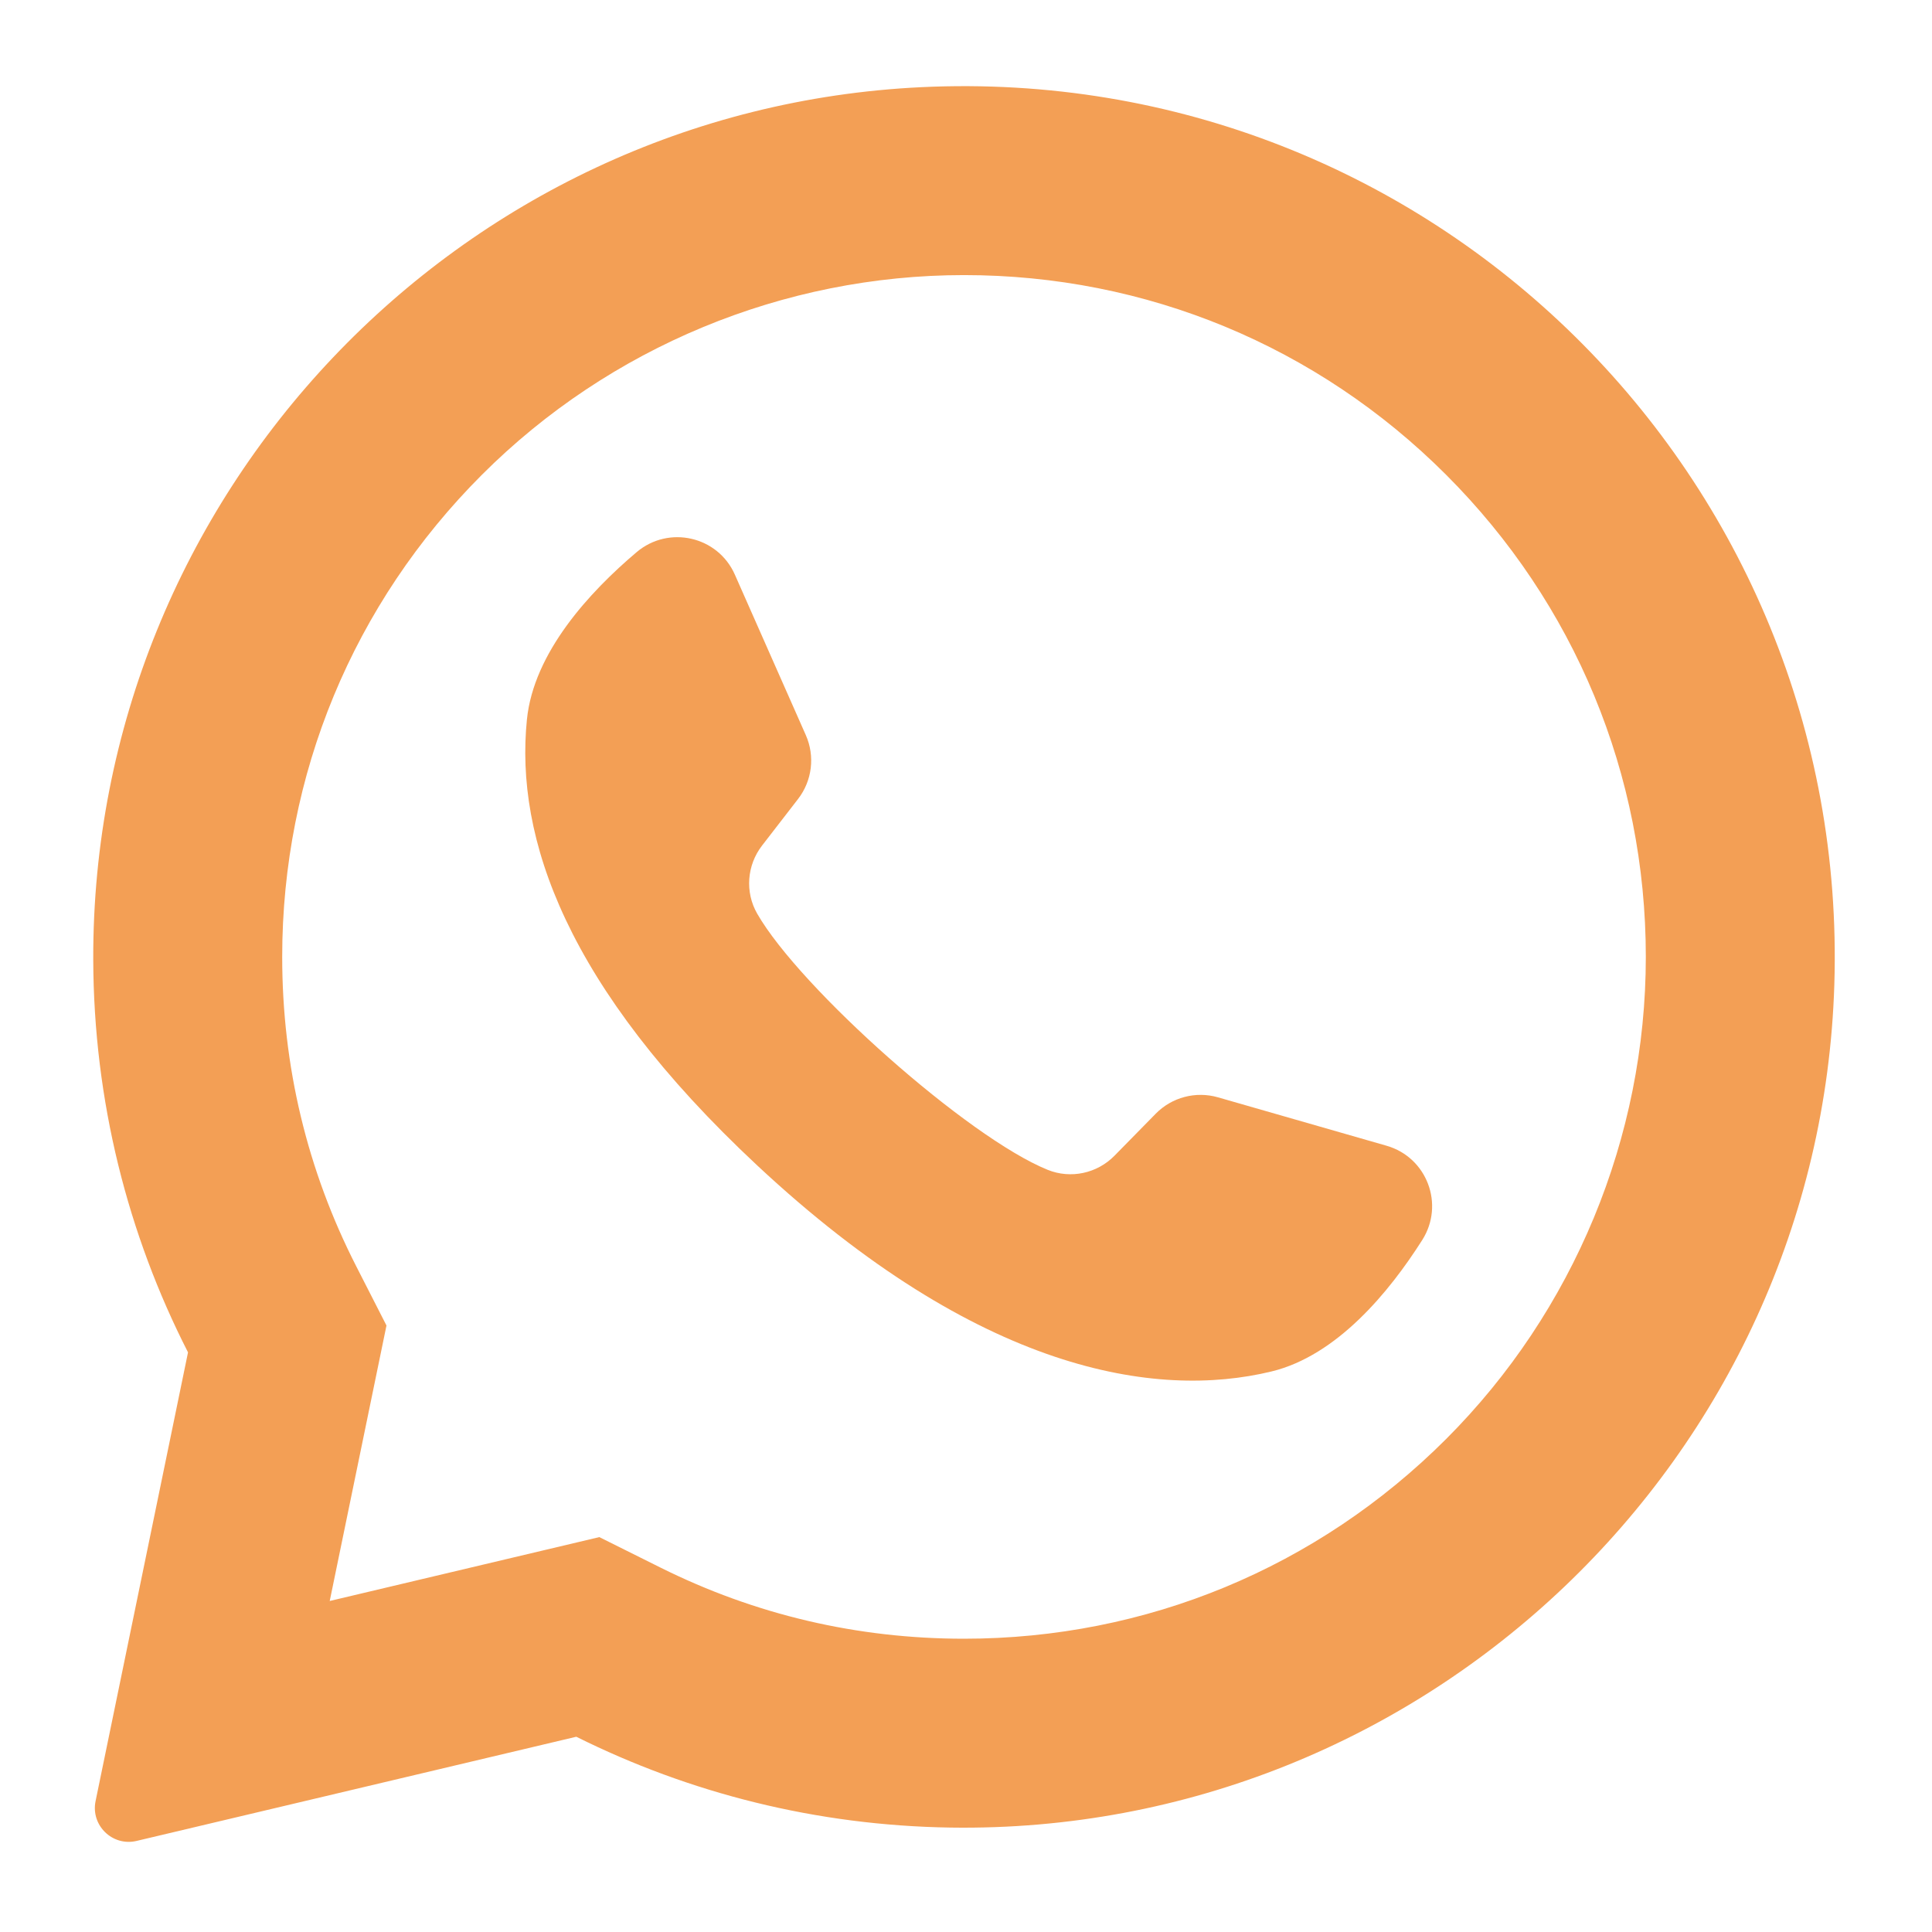
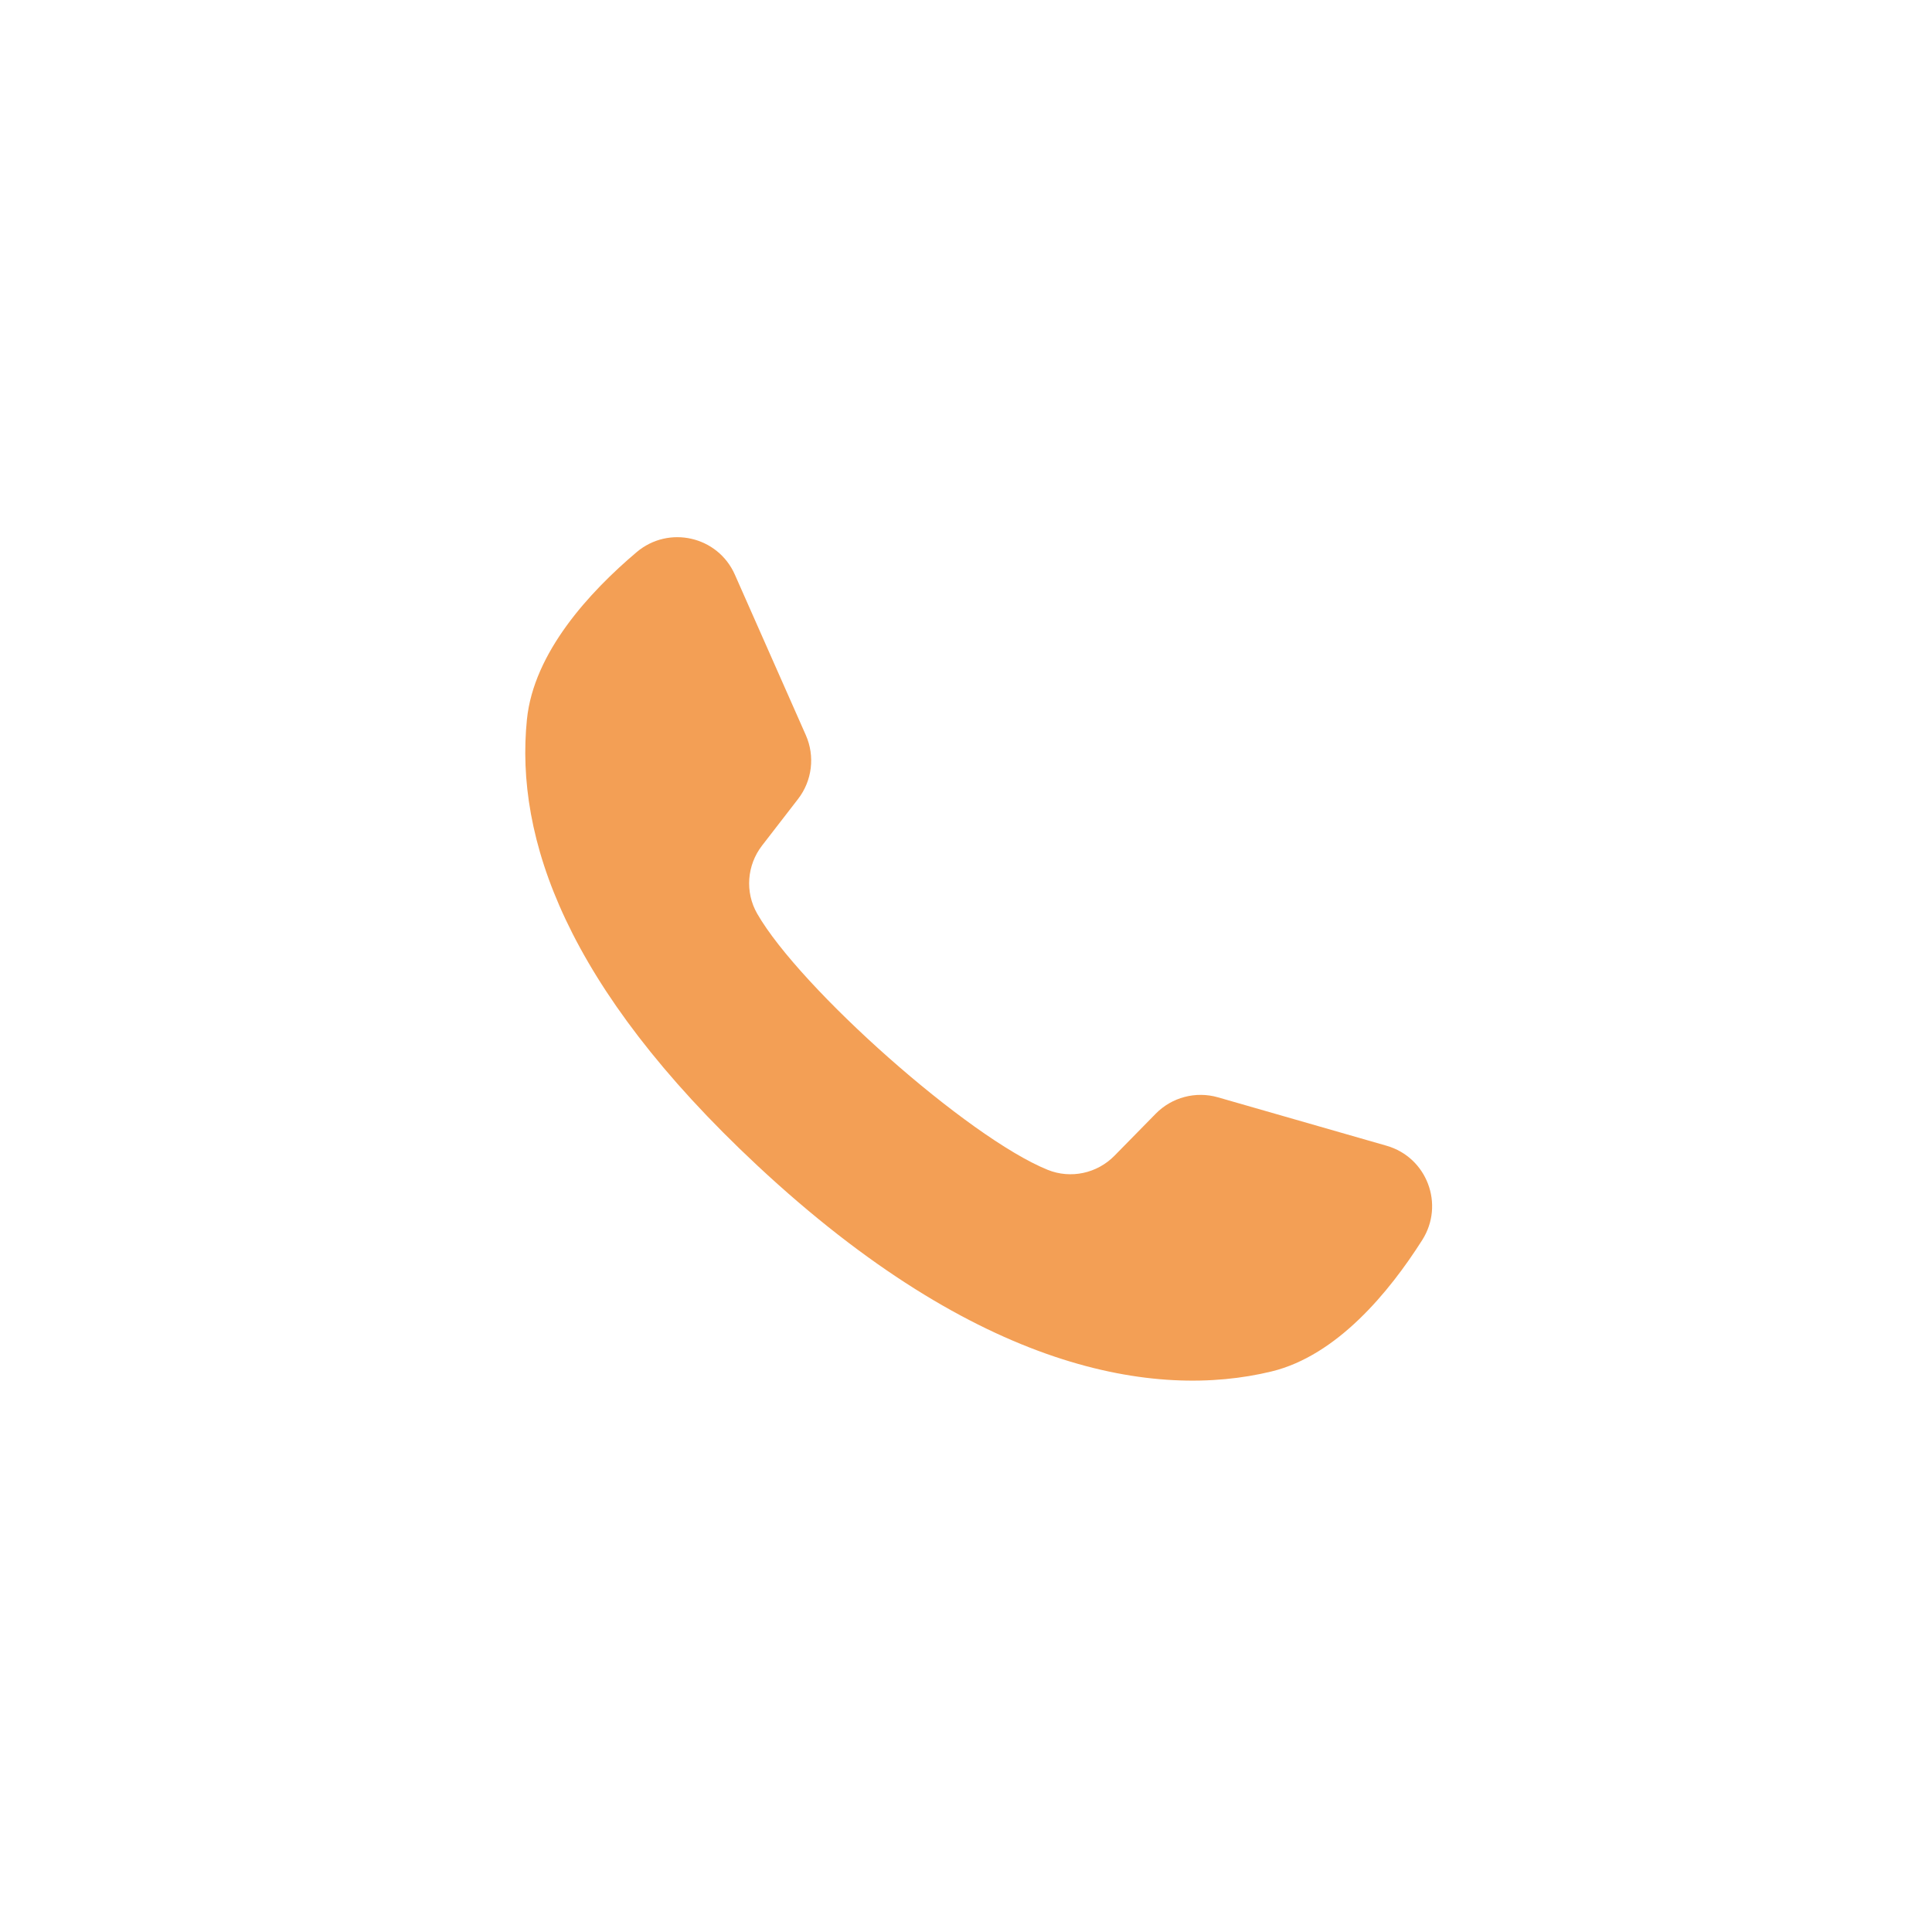
<svg xmlns="http://www.w3.org/2000/svg" width="100%" height="100%" viewBox="0 0 419 419" version="1.1" xml:space="preserve" style="fill-rule:evenodd;clip-rule:evenodd;stroke-linejoin:round;stroke-miterlimit:2;">
  <g>
-     <path d="M199.835,18.904c-100.56,4.788 -179.917,88.535 -179.612,189.209c0.093,30.663 7.496,59.605 20.554,85.177l-20.049,97.322c-1.085,5.265 3.663,9.874 8.893,8.636l95.364,-22.594c24.501,12.205 52.02,19.254 81.145,19.698c102.782,1.57 188.485,-80.042 191.688,-182.786c3.434,-110.134 -87.463,-199.926 -197.983,-194.662Zm113.79,293.183c-27.928,27.928 -65.061,43.308 -104.557,43.308c-23.127,0 -45.268,-5.188 -65.811,-15.421l-13.28,-6.616l-58.469,13.853l12.308,-59.744l-6.543,-12.813c-10.665,-20.885 -16.072,-43.47 -16.072,-67.125c-0,-39.497 15.381,-76.629 43.309,-104.558c27.678,-27.679 65.417,-43.31 104.56,-43.31c39.496,0.001 76.627,15.382 104.556,43.309c27.928,27.928 43.308,65.06 43.309,104.556c-0.001,39.144 -15.632,76.883 -43.31,104.561Z" style="fill:#f39f55;fill-rule:nonzero;" />
    <path d="M300.717,248.483l-36.579,-10.504c-4.809,-1.38 -9.988,-0.016 -13.492,3.555l-8.945,9.113c-3.772,3.843 -9.495,5.078 -14.487,3.058c-17.304,-7.003 -53.704,-39.367 -62.999,-55.555c-2.682,-4.67 -2.239,-10.508 1.054,-14.768l7.81,-10.104c3.059,-3.958 3.705,-9.275 1.682,-13.851l-15.39,-34.807c-3.686,-8.337 -14.34,-10.763 -21.3,-4.877c-10.209,8.634 -22.322,21.756 -23.795,36.292c-2.596,25.629 8.395,57.936 49.959,96.729c48.018,44.817 86.471,50.738 111.507,44.673c14.2,-3.439 25.548,-17.228 32.71,-28.518c4.883,-7.698 1.028,-17.92 -7.735,-20.436Z" style="fill:#f39f55;fill-rule:nonzero;" />
  </g>
</svg>